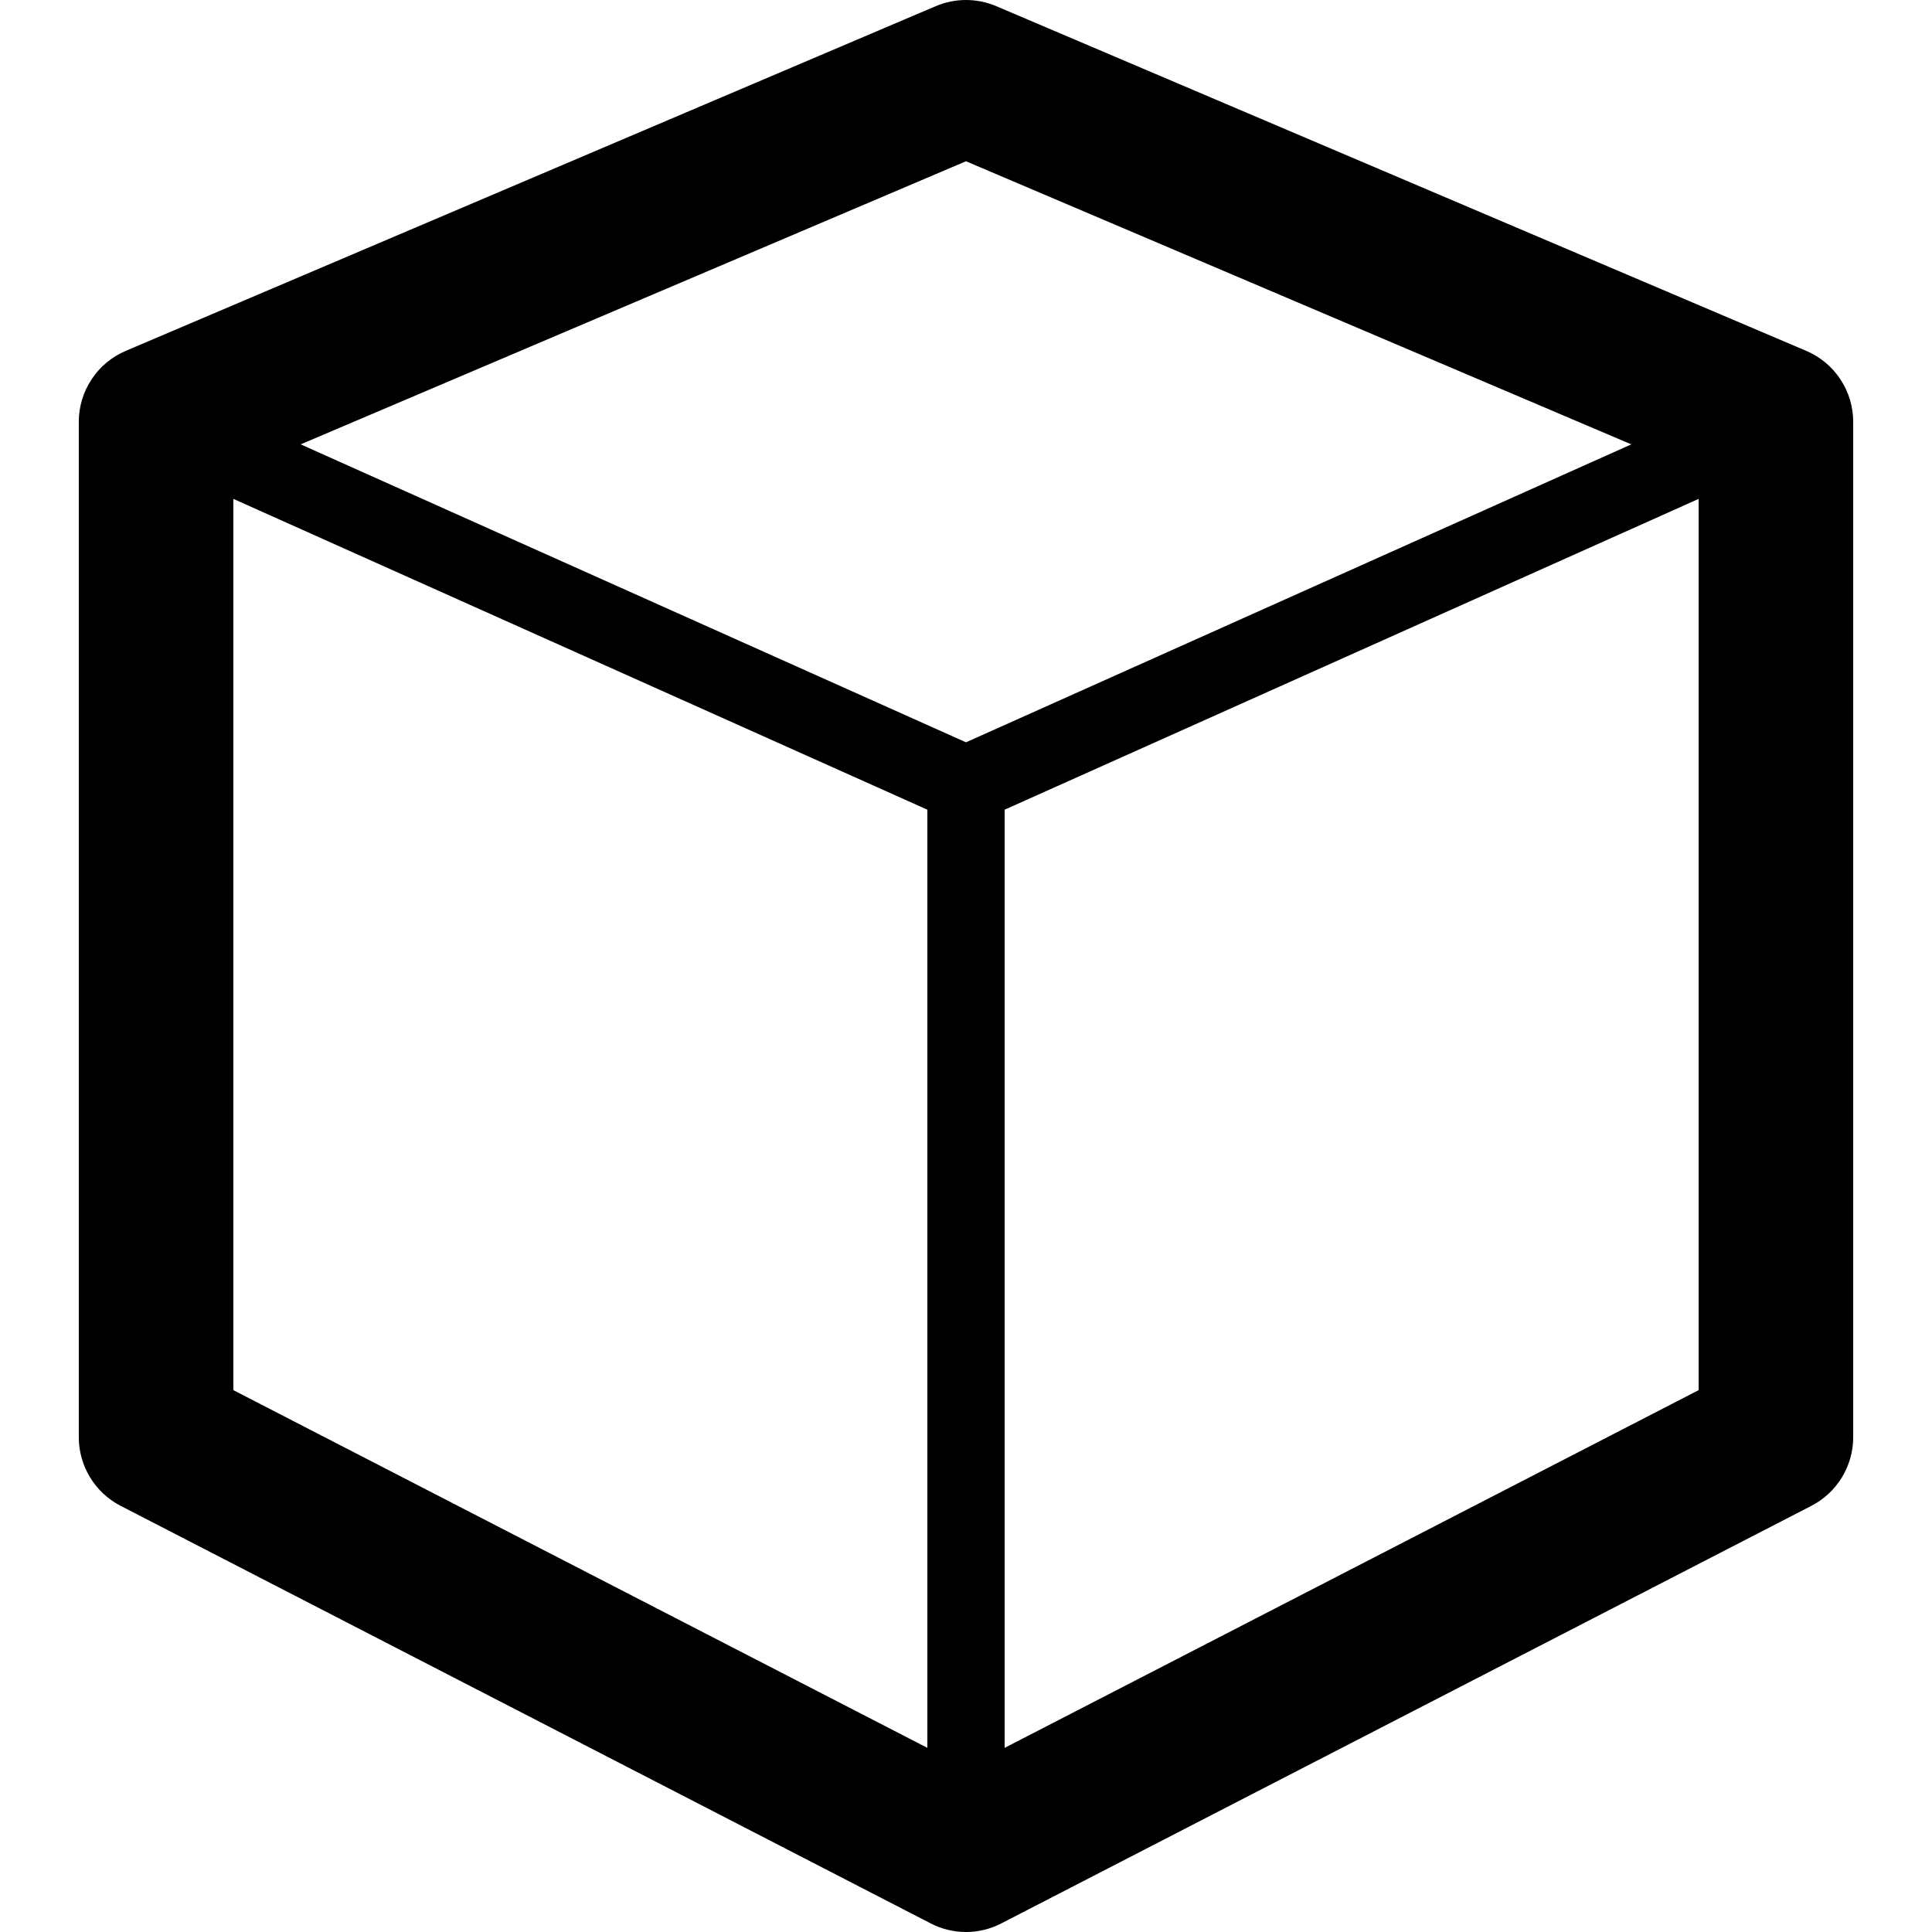
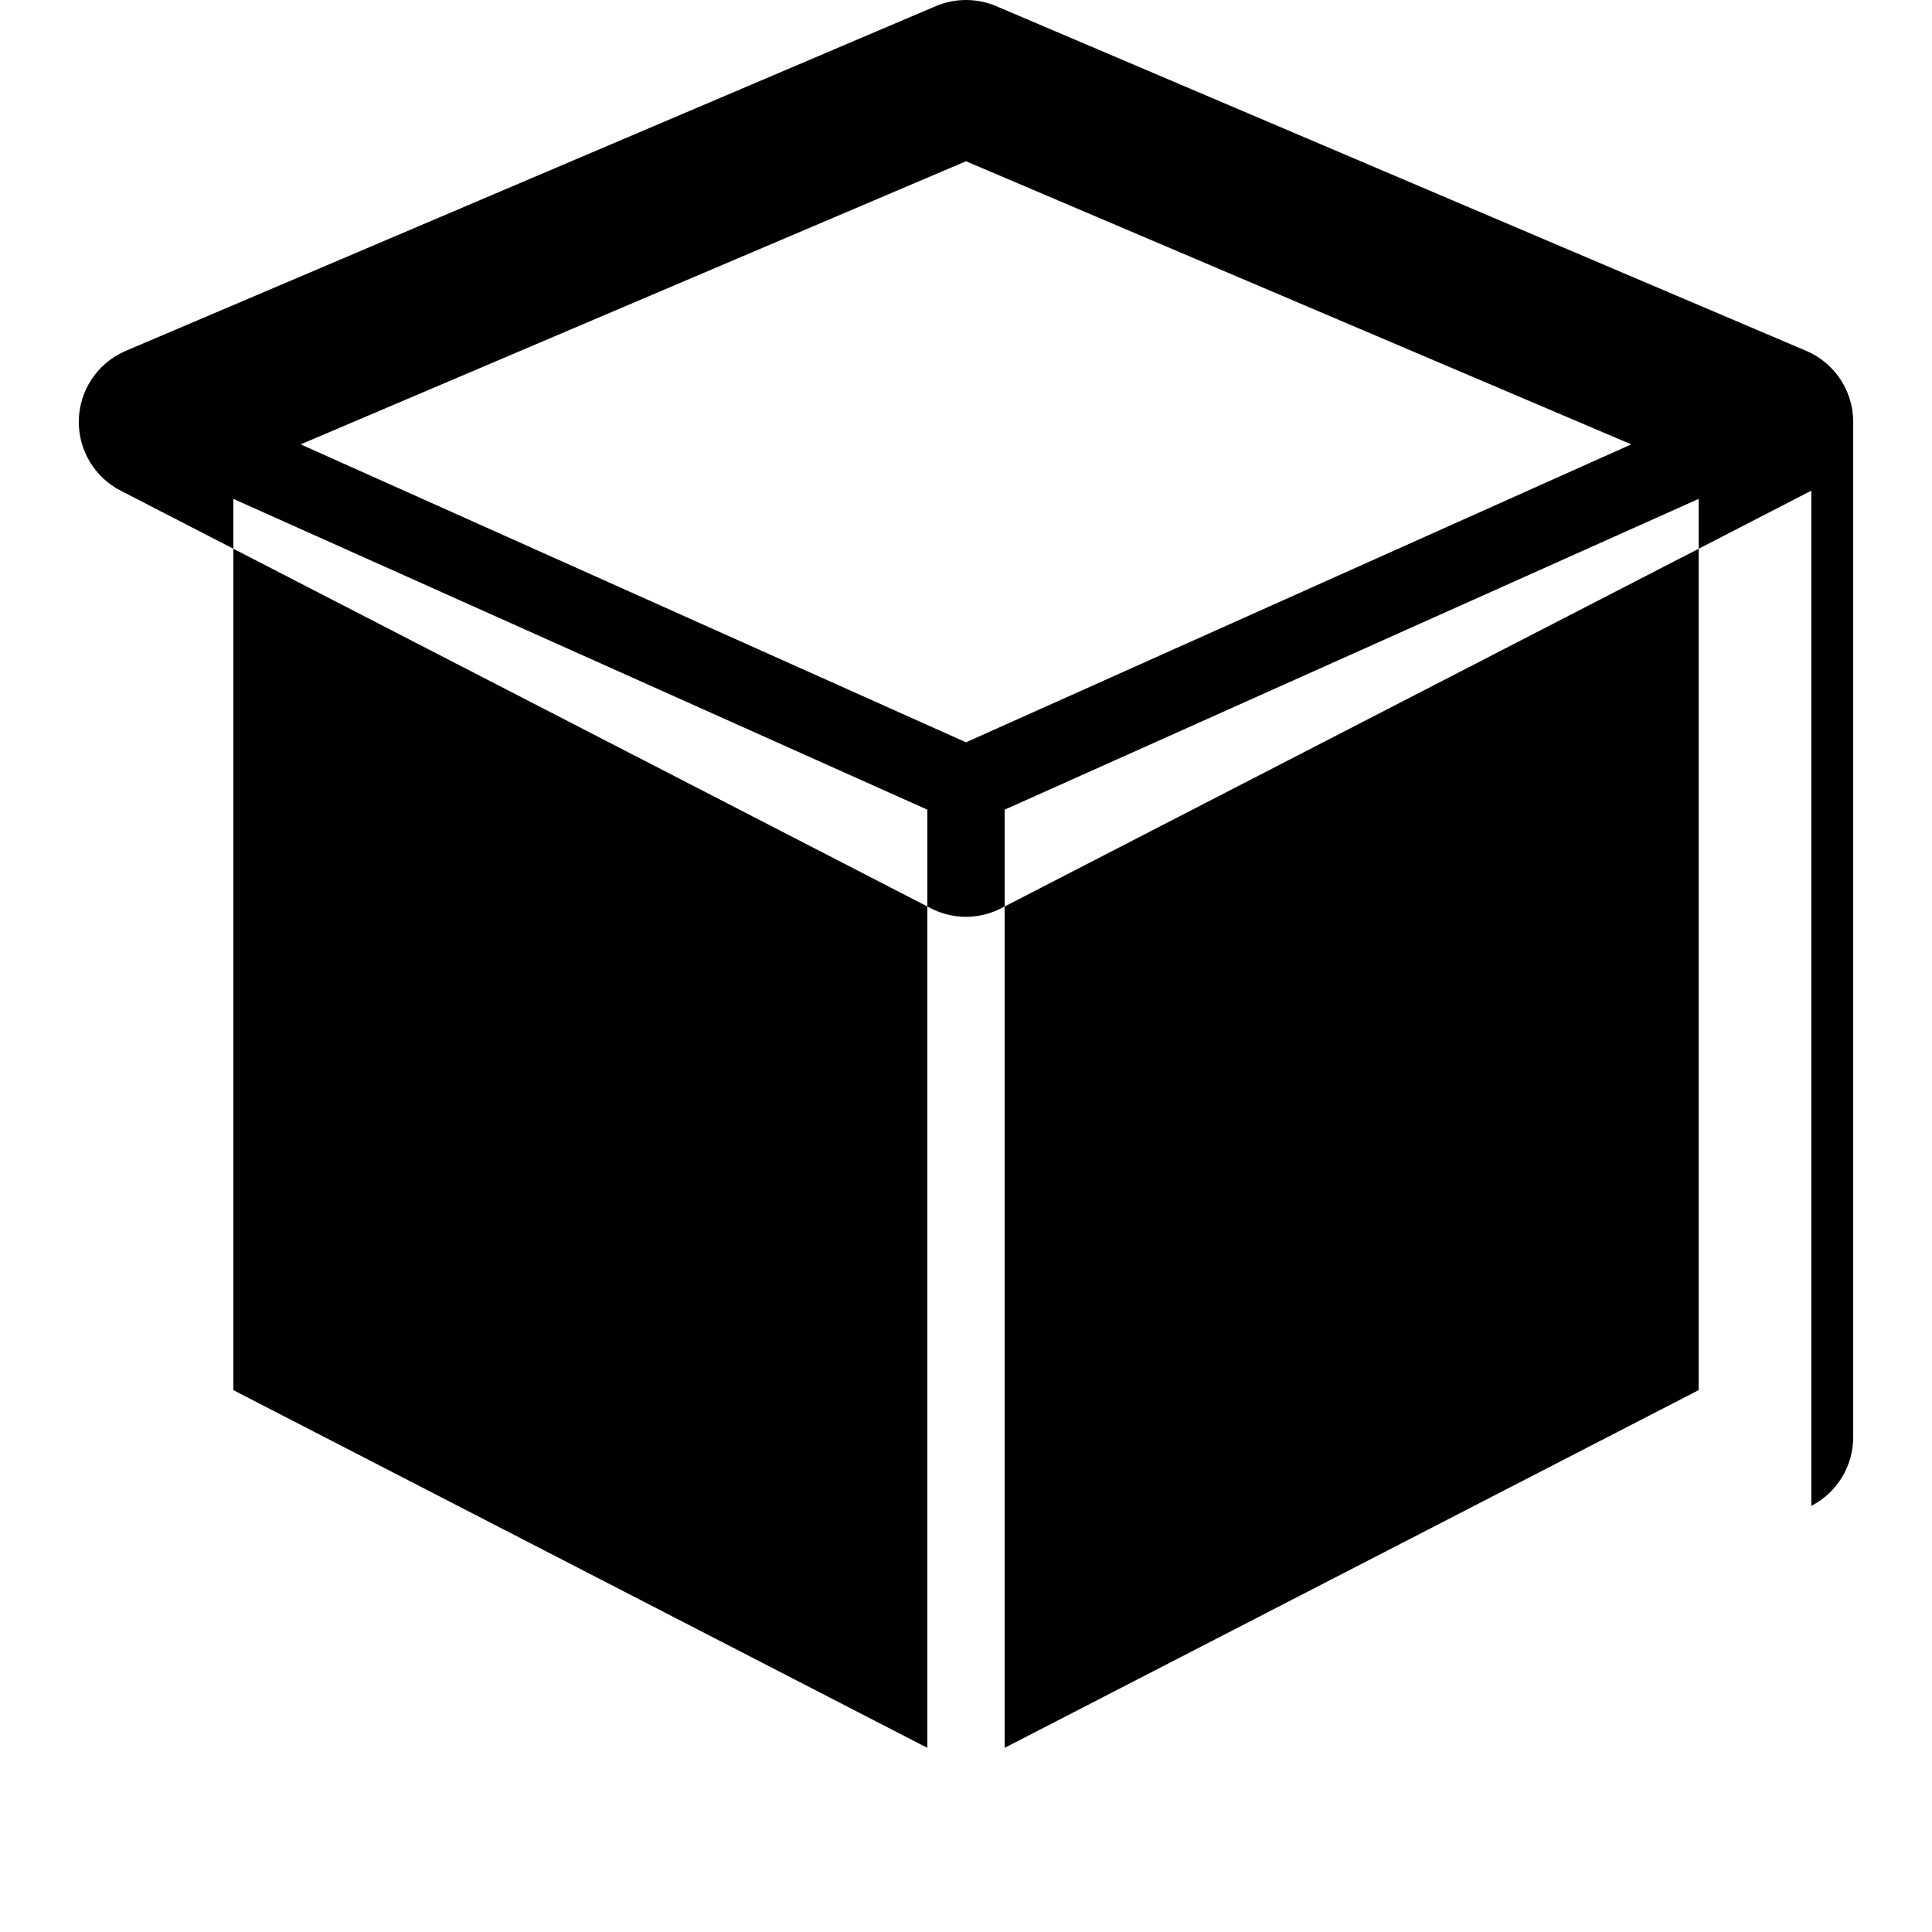
<svg xmlns="http://www.w3.org/2000/svg" width="100%" height="100%" viewBox="0 0 32 32" version="1.1" xml:space="preserve" style="fill-rule:evenodd;clip-rule:evenodd;stroke-linejoin:round;stroke-miterlimit:2;">
-   <path fill="#000000" d="M30.001,24.942c0.426,-0.219 0.694,-0.659 0.694,-1.138l0,-16.815c0,-0.514 -0.306,-0.977 -0.779,-1.178l-13.415,-5.709c-0.32,-0.136 -0.682,-0.136 -1.002,0l-13.415,5.709c-0.472,0.2 -0.78,0.665 -0.779,1.178l-0,16.815c-0,0.479 0.268,0.919 0.694,1.138l13.415,6.915c0.368,0.191 0.804,0.191 1.172,0l13.415,-6.915Zm-1.866,-16.679l-11.495,5.148l-0,15.539l11.495,-5.925l0,-14.762Zm-24.27,14.762l11.495,5.925l0,-15.539l-11.495,-5.148l-0,14.762Zm1.115,-15.665l11.02,4.935l11.019,-4.935l-11.019,-4.689l-11.02,4.689Z" />
+   <path fill="#000000" d="M30.001,24.942c0.426,-0.219 0.694,-0.659 0.694,-1.138l0,-16.815c0,-0.514 -0.306,-0.977 -0.779,-1.178l-13.415,-5.709c-0.32,-0.136 -0.682,-0.136 -1.002,0l-13.415,5.709c-0.472,0.2 -0.78,0.665 -0.779,1.178c-0,0.479 0.268,0.919 0.694,1.138l13.415,6.915c0.368,0.191 0.804,0.191 1.172,0l13.415,-6.915Zm-1.866,-16.679l-11.495,5.148l-0,15.539l11.495,-5.925l0,-14.762Zm-24.27,14.762l11.495,5.925l0,-15.539l-11.495,-5.148l-0,14.762Zm1.115,-15.665l11.02,4.935l11.019,-4.935l-11.019,-4.689l-11.02,4.689Z" />
</svg>